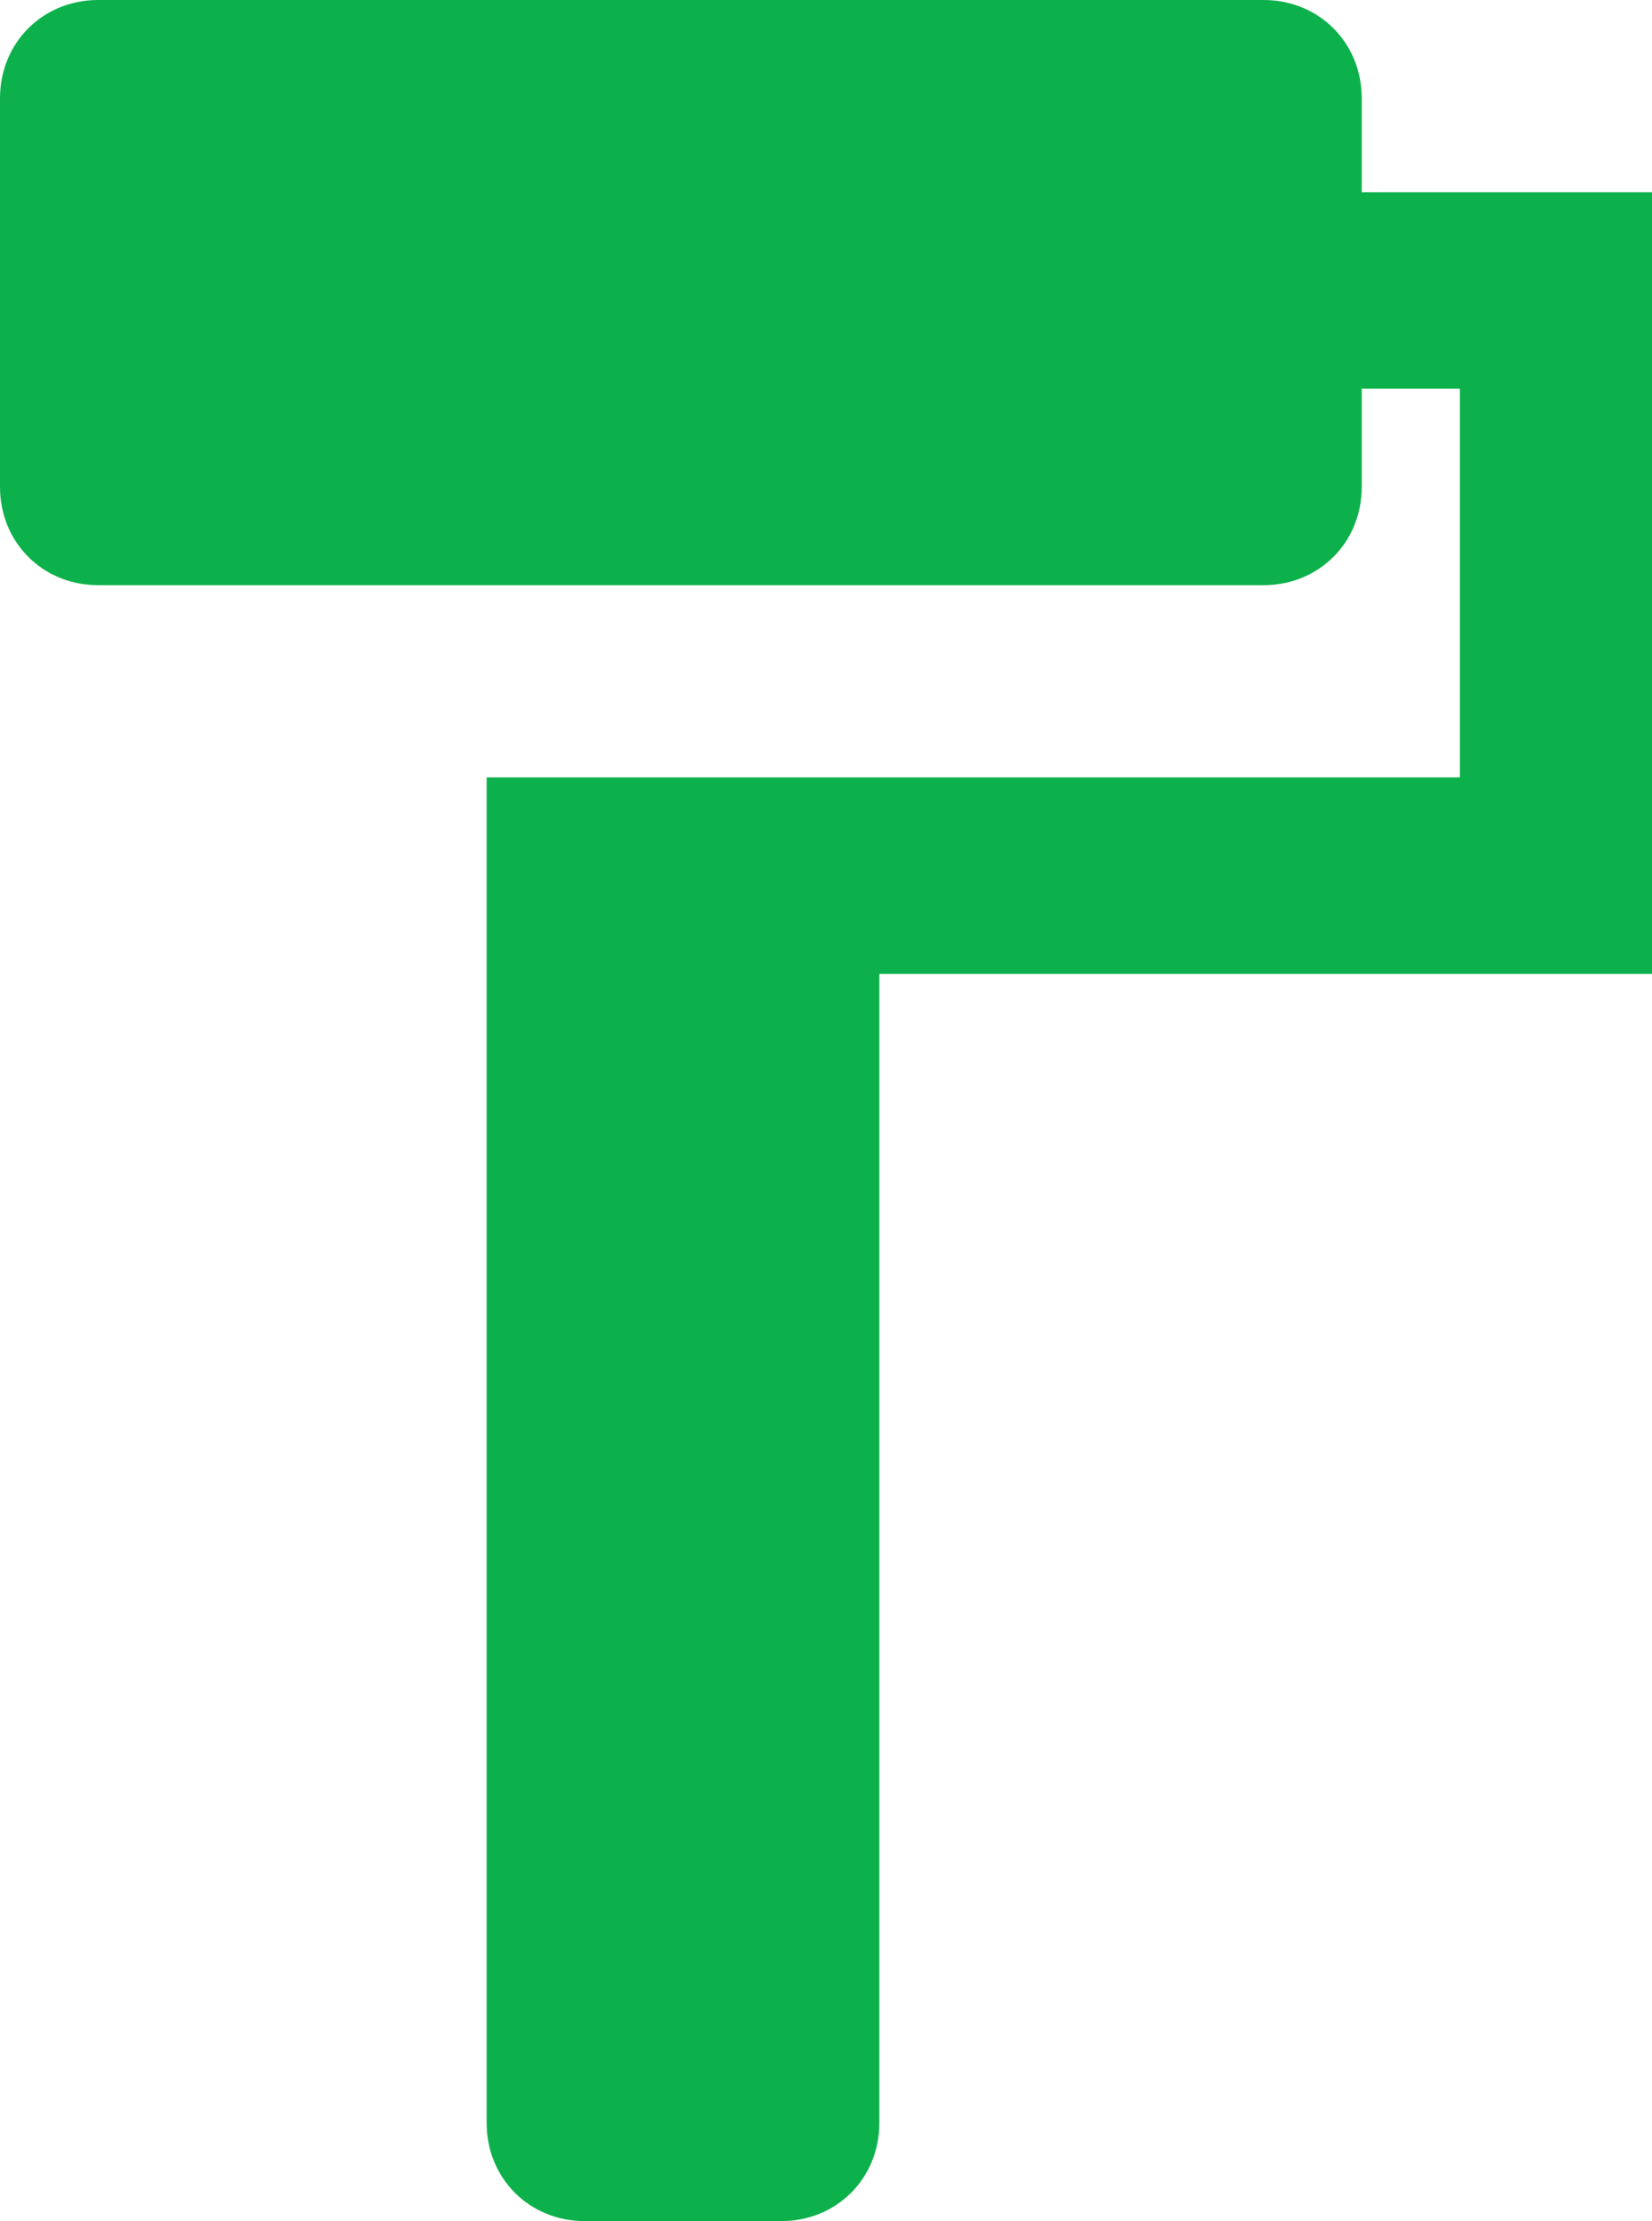
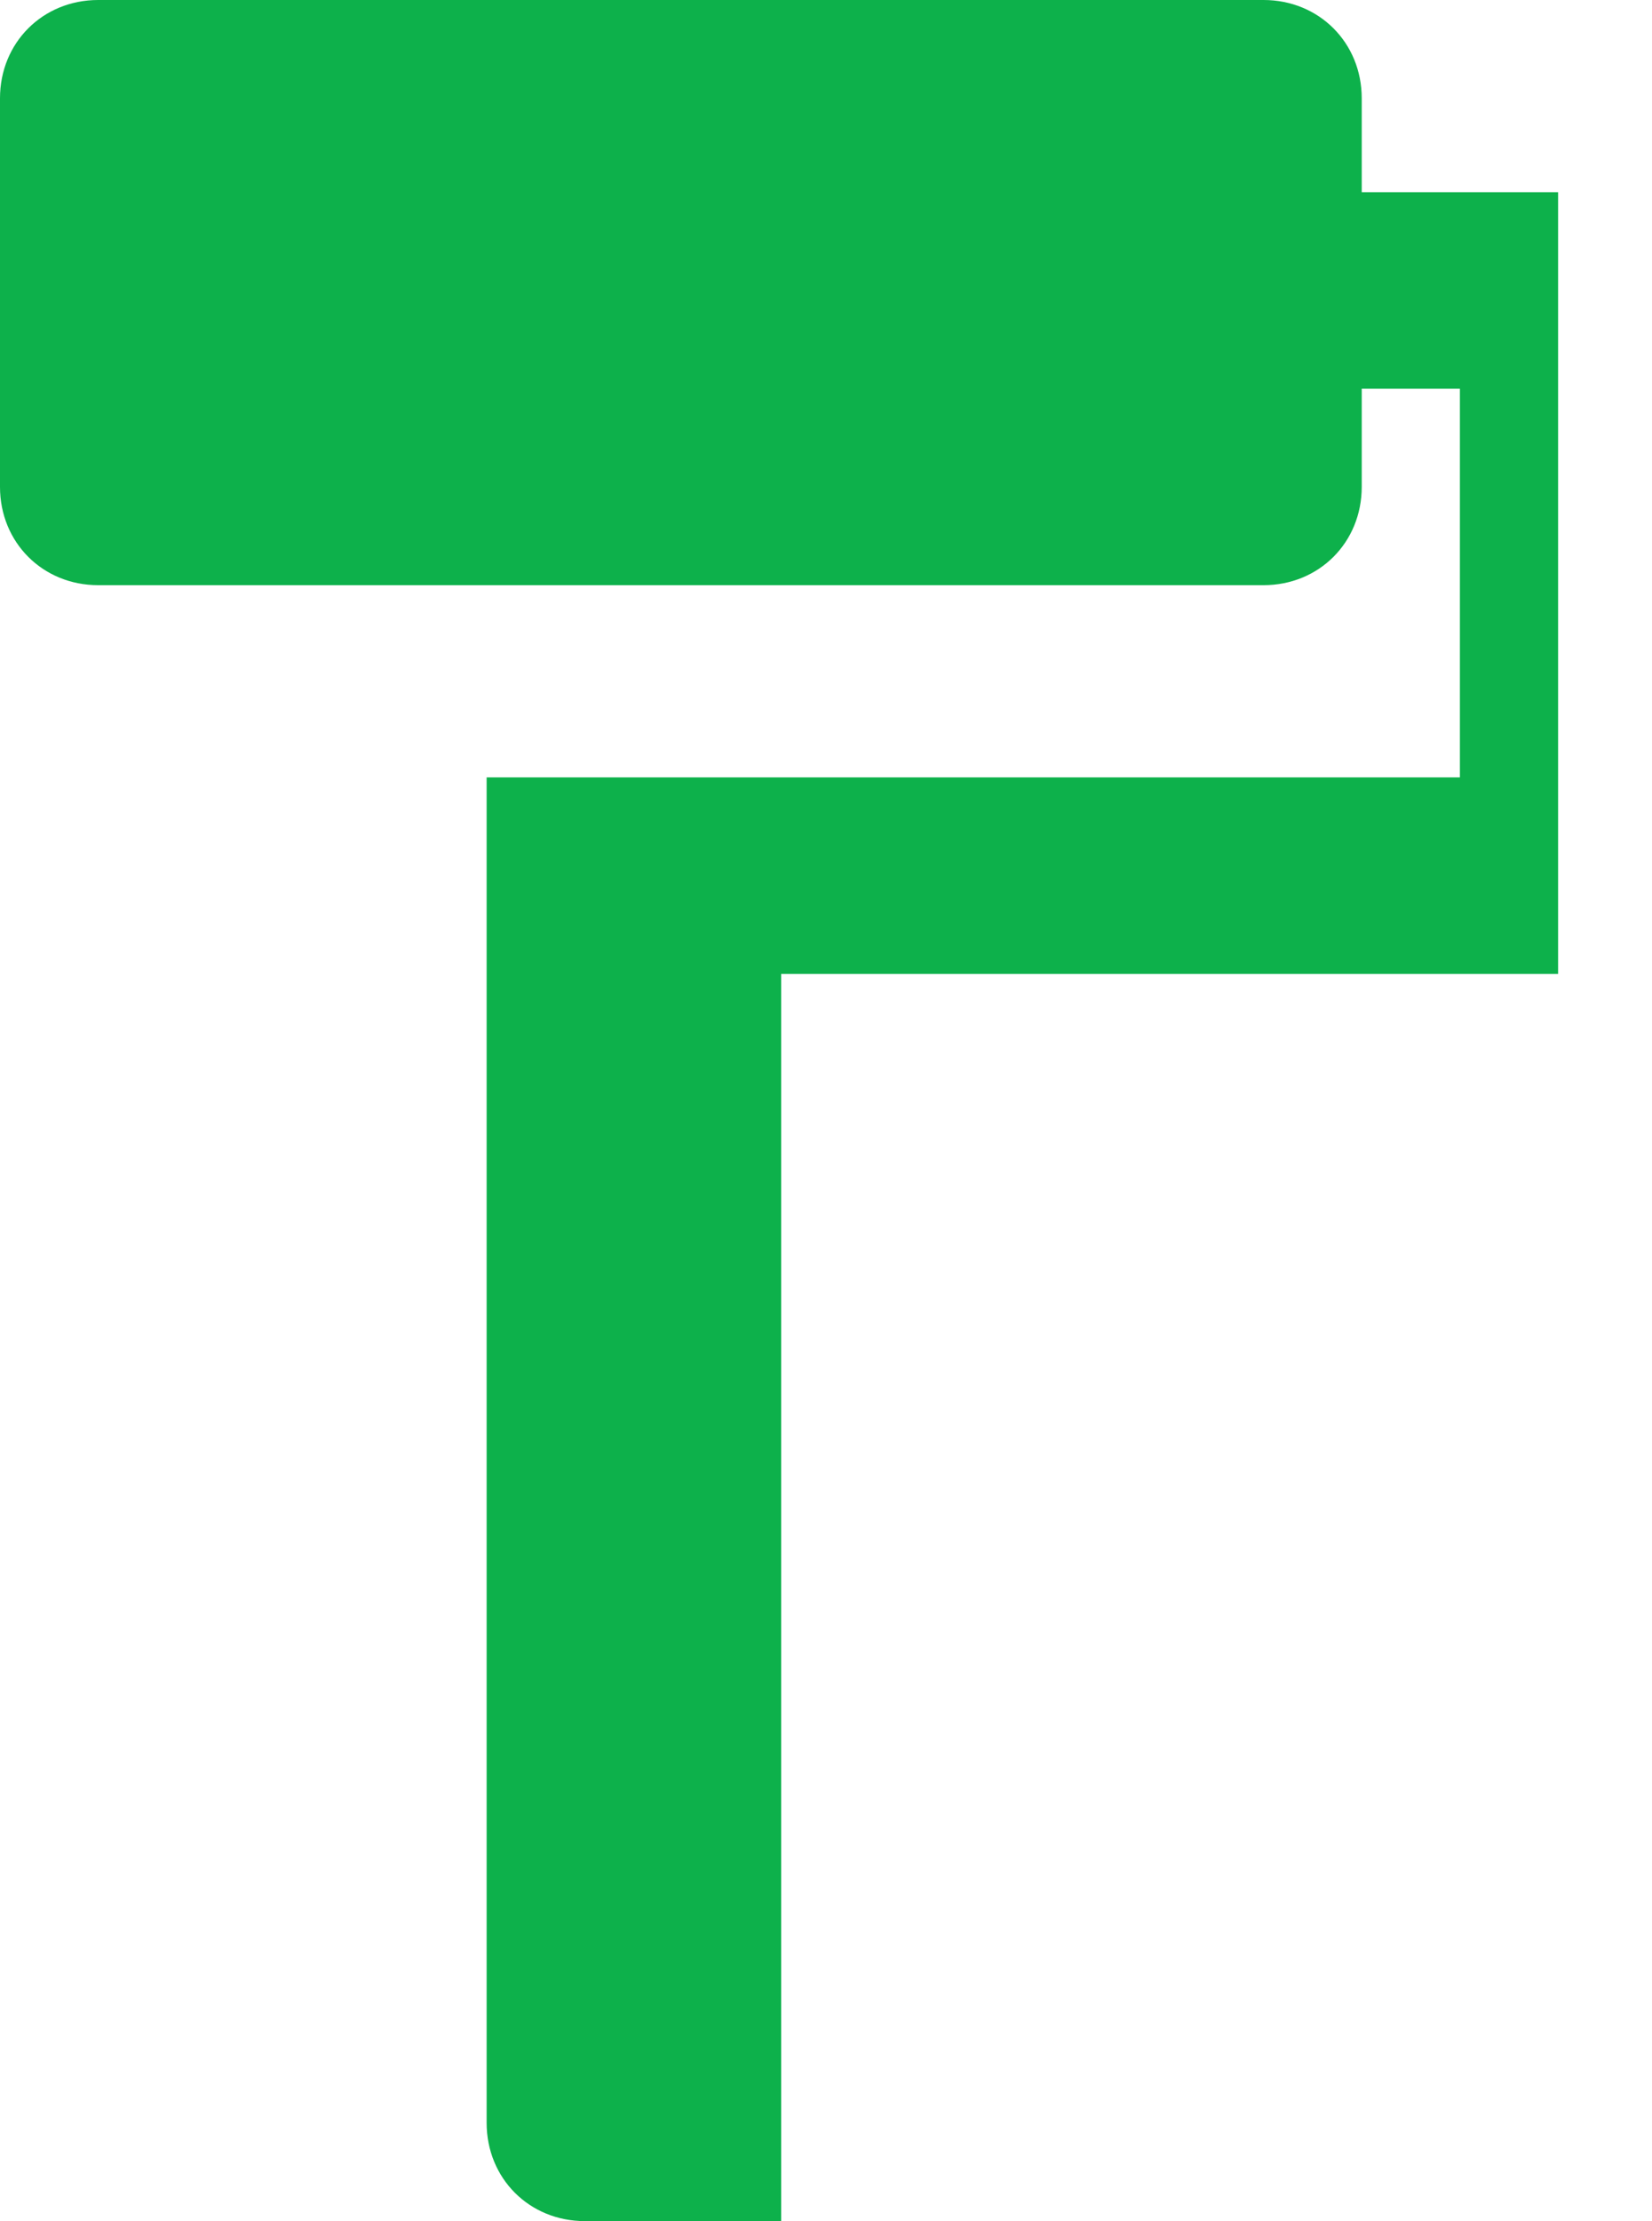
<svg xmlns="http://www.w3.org/2000/svg" version="1.1" id="Layer_1" x="0px" y="0px" viewBox="0 0 38.7 52" style="enable-background:new 0 0 38.7 52;" xml:space="preserve">
  <style type="text/css">
	.st0{fill:#0DB14B;}
</style>
  <g id="Group_13717" transform="translate(-1528.681 -1439.637)">
    <g id="Group_13561" transform="translate(1528.681 1439.637)">
-       <path id="Path_77988" class="st0" d="M31.9,4.5V2.3c0-1.3-1-2.3-2.3-2.3H2.3C1,0,0,1,0,2.3v9.1c0,1.3,1,2.3,2.3,2.3h27.3    c1.3,0,2.3-1,2.3-2.3V9.1h2.3v9.1H11.4v31.5c0,1.3,1,2.3,2.3,2.3h4.6c1.3,0,2.3-1,2.3-2.3V22.8h18.2V4.5H31.9z" />
+       <path id="Path_77988" class="st0" d="M31.9,4.5V2.3c0-1.3-1-2.3-2.3-2.3H2.3C1,0,0,1,0,2.3v9.1c0,1.3,1,2.3,2.3,2.3h27.3    c1.3,0,2.3-1,2.3-2.3V9.1h2.3v9.1H11.4v31.5c0,1.3,1,2.3,2.3,2.3h4.6V22.8h18.2V4.5H31.9z" />
    </g>
  </g>
</svg>